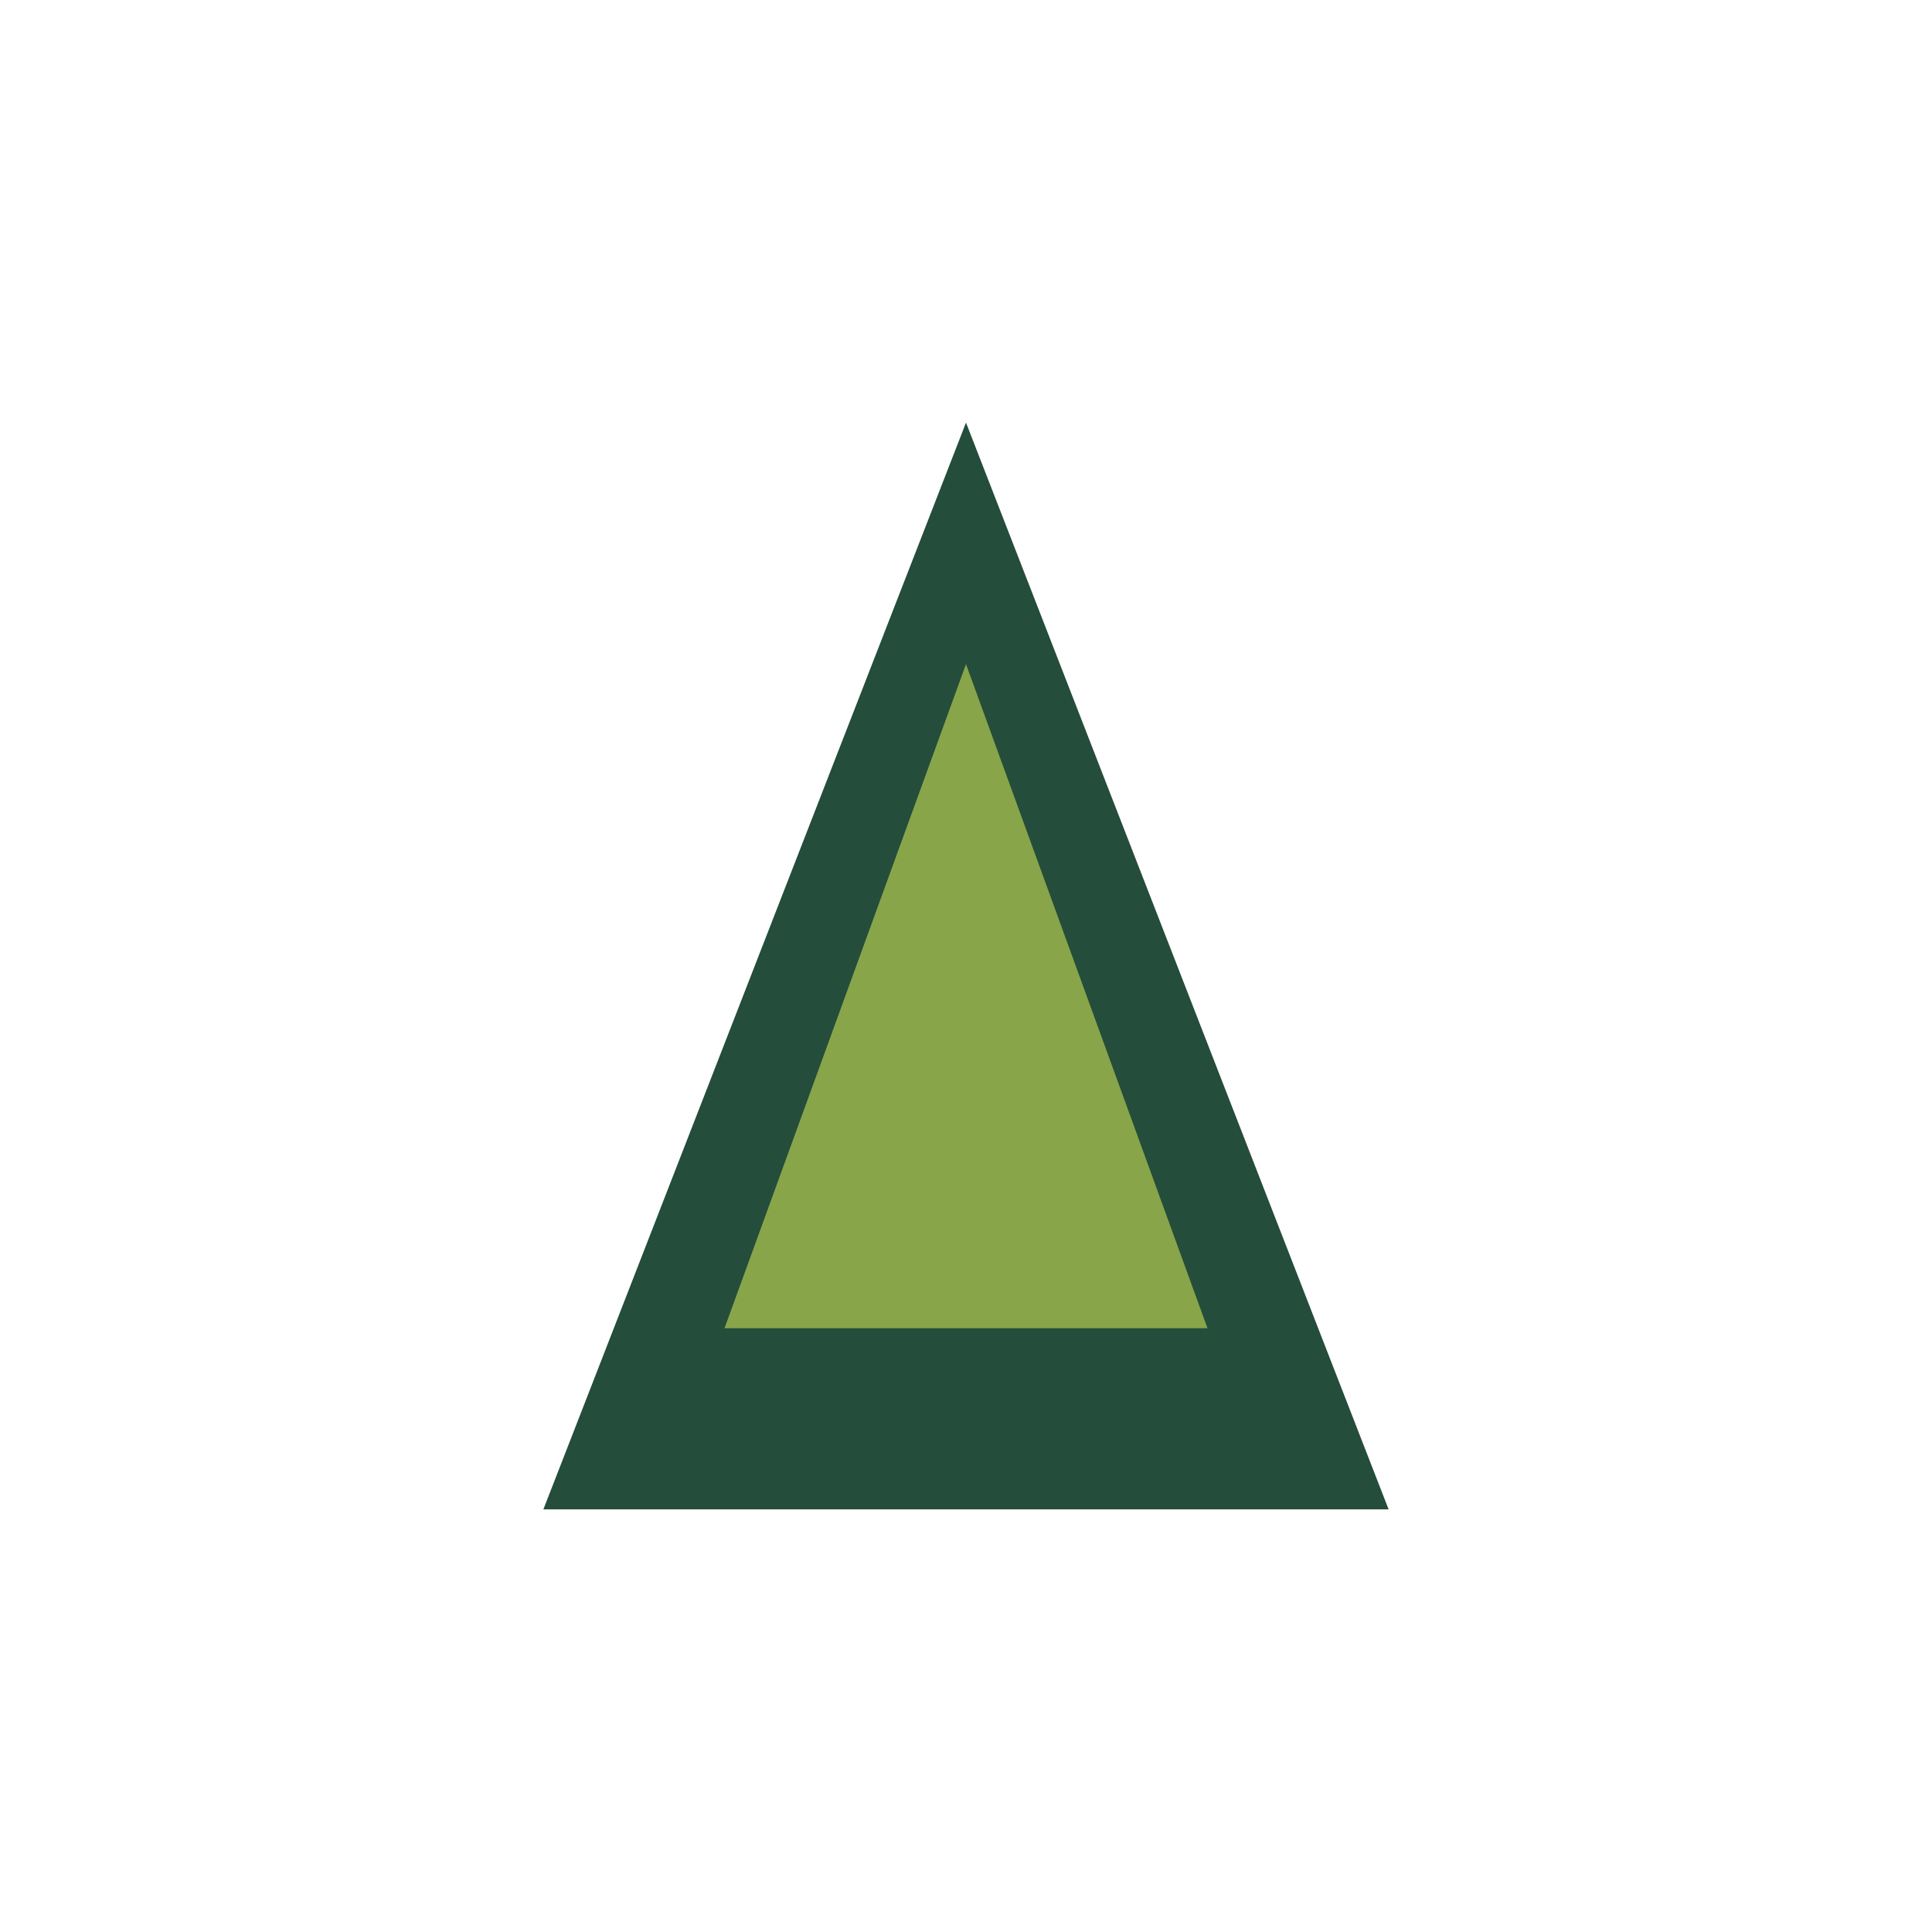
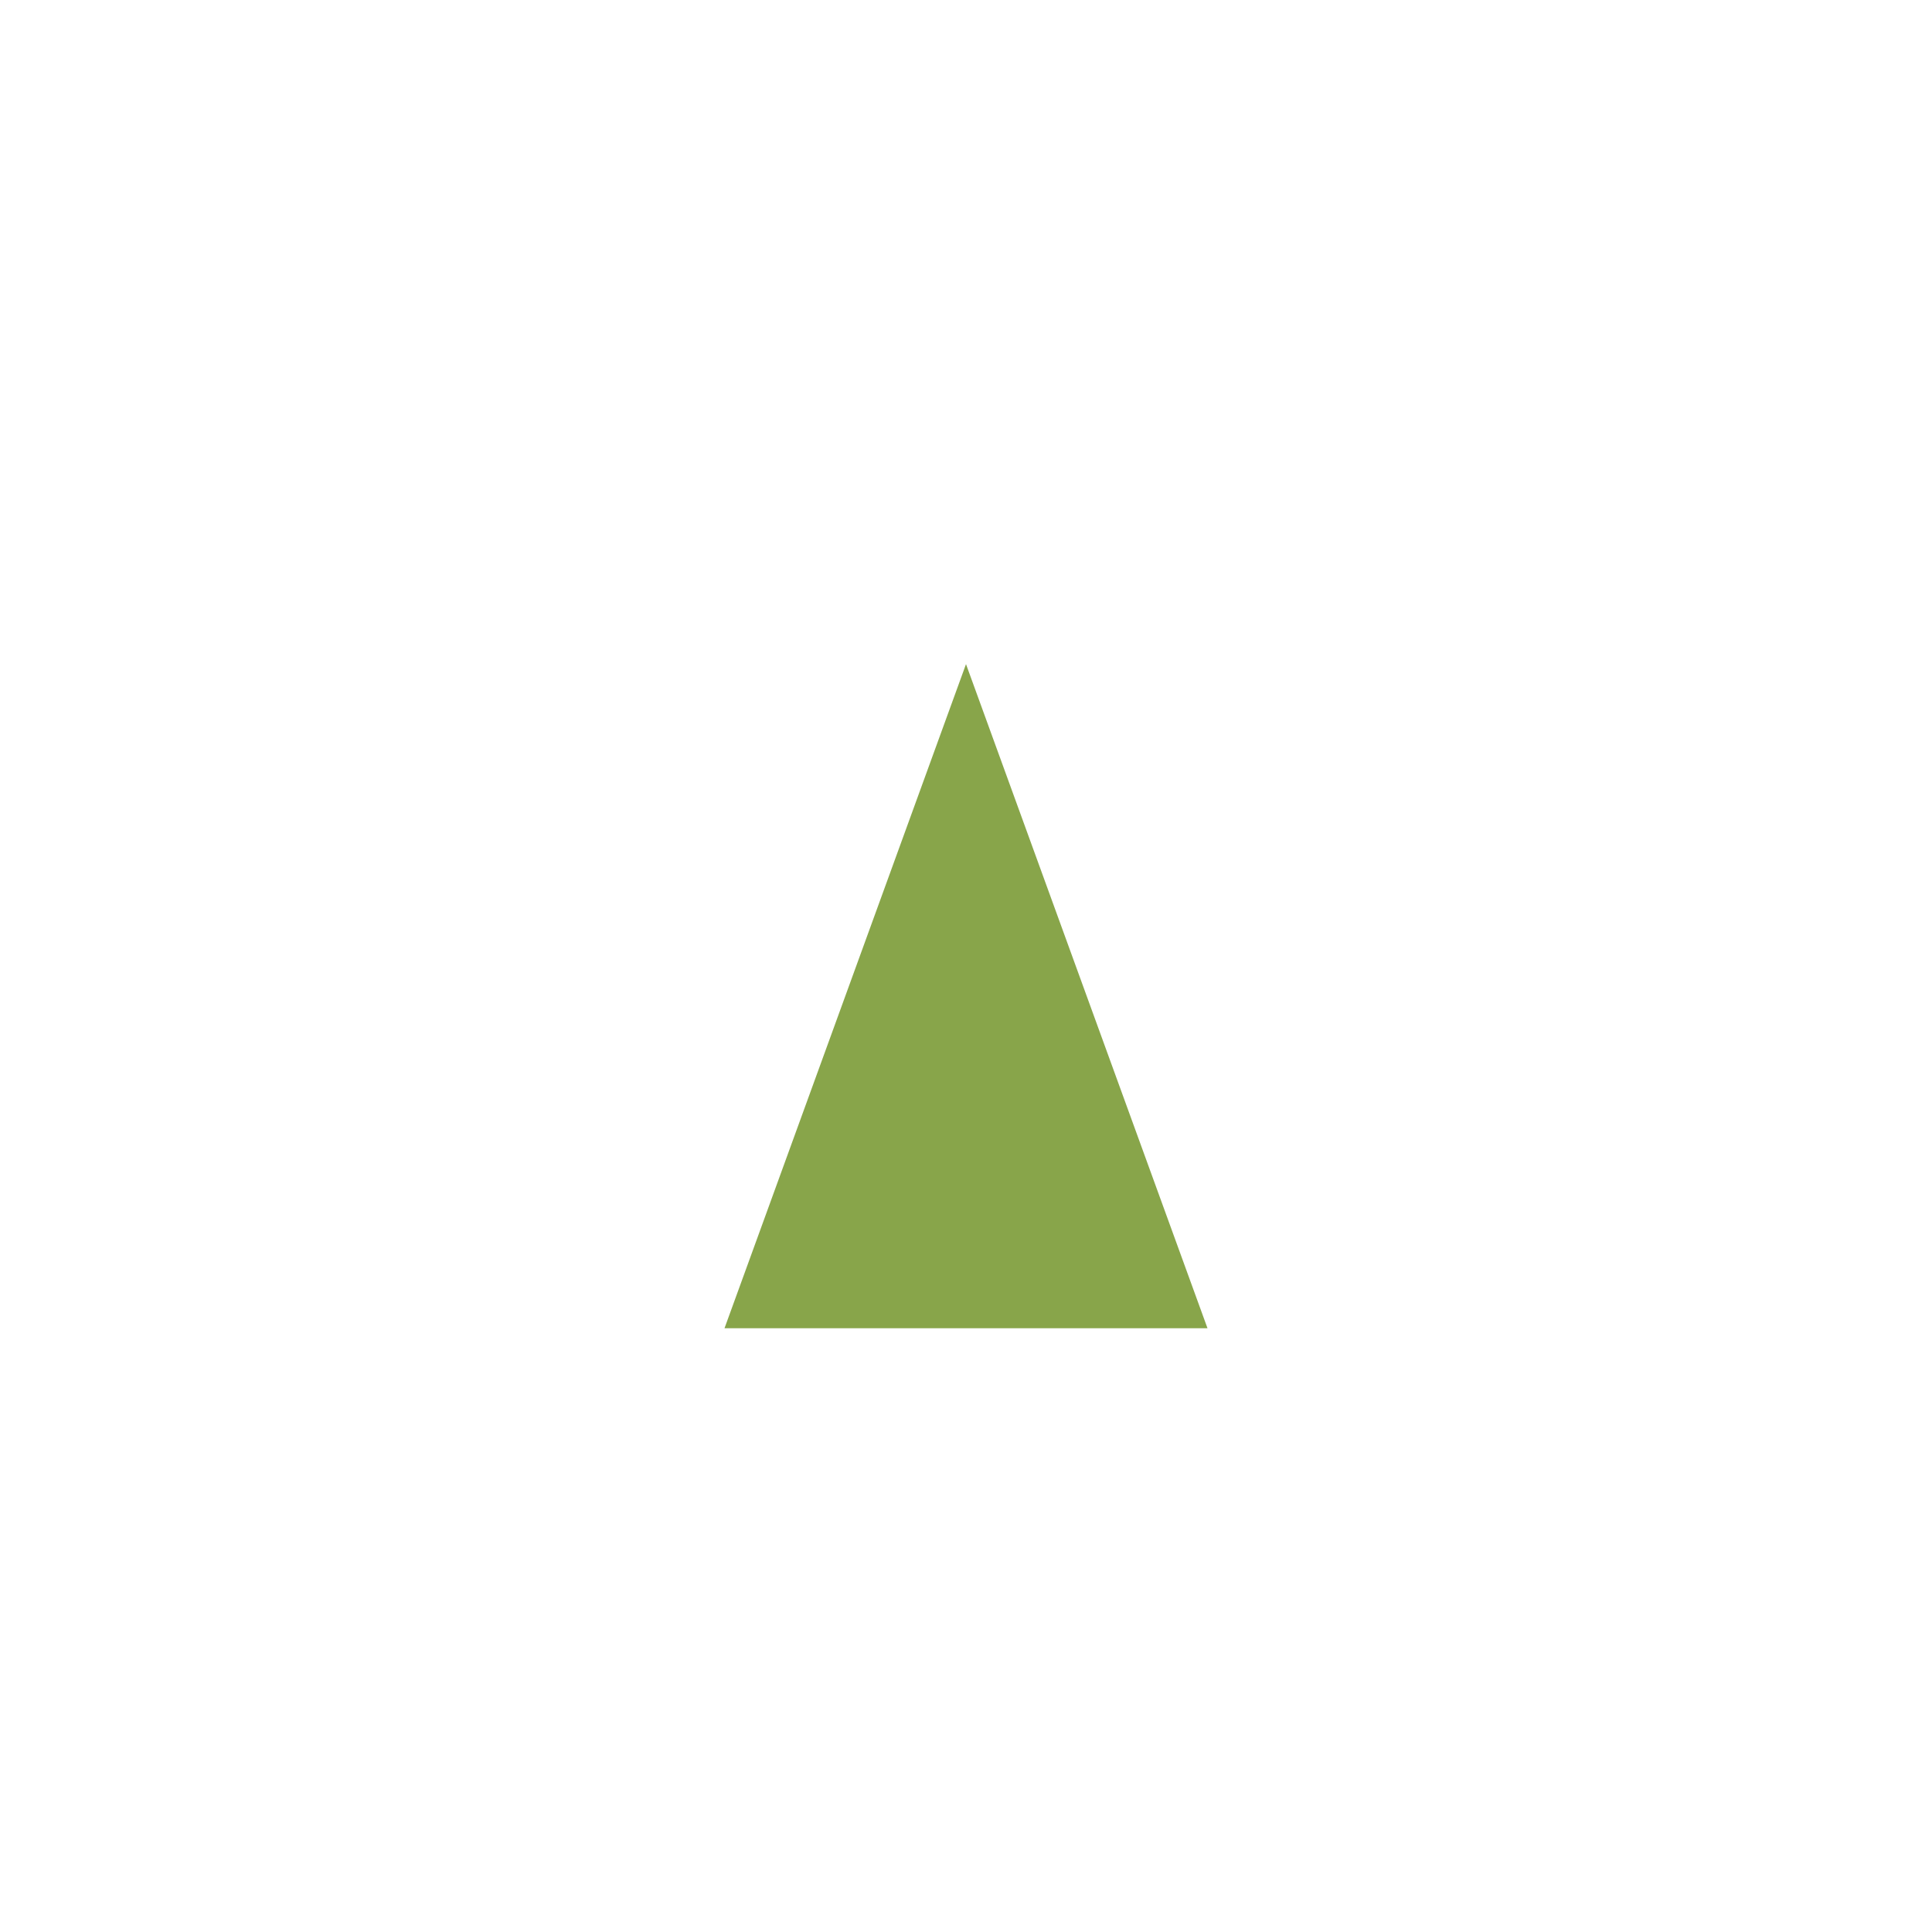
<svg xmlns="http://www.w3.org/2000/svg" width="32" height="32" viewBox="0 0 32 32">
-   <polygon points="16,7 23,25 9,25" fill="#244D3B" />
  <polygon points="16,11 20,22 12,22" fill="#88A54A" />
</svg>